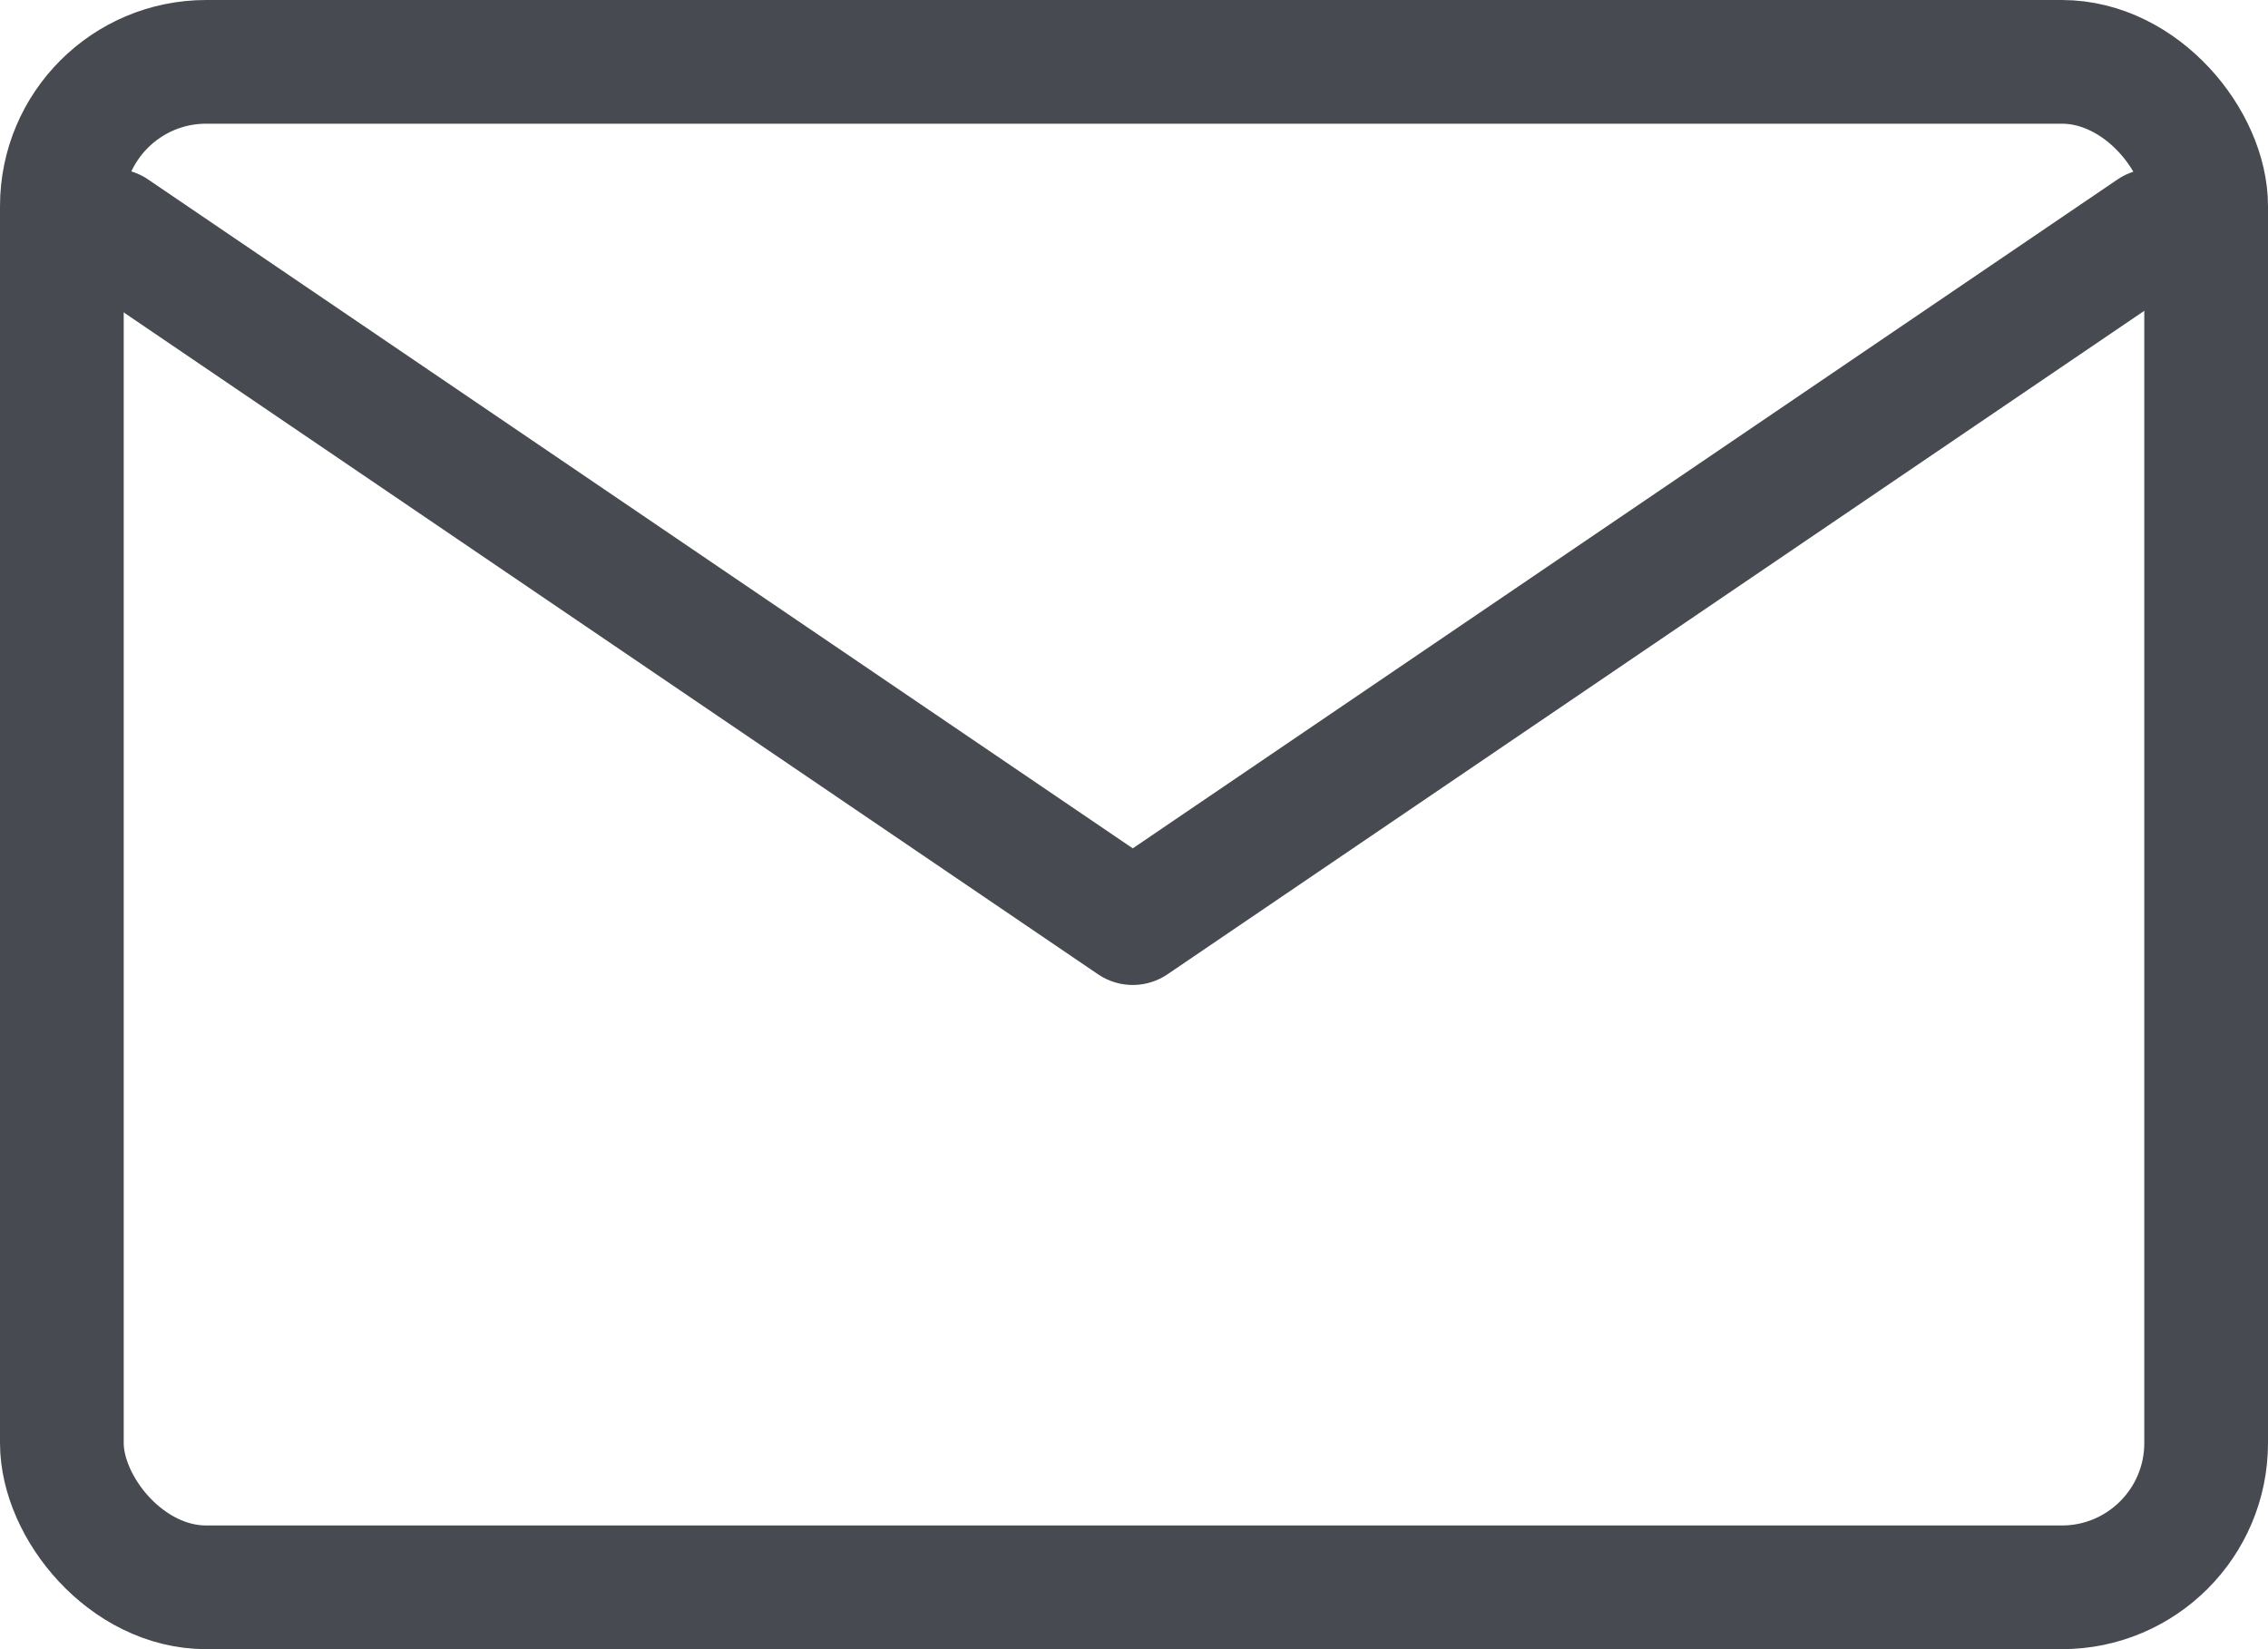
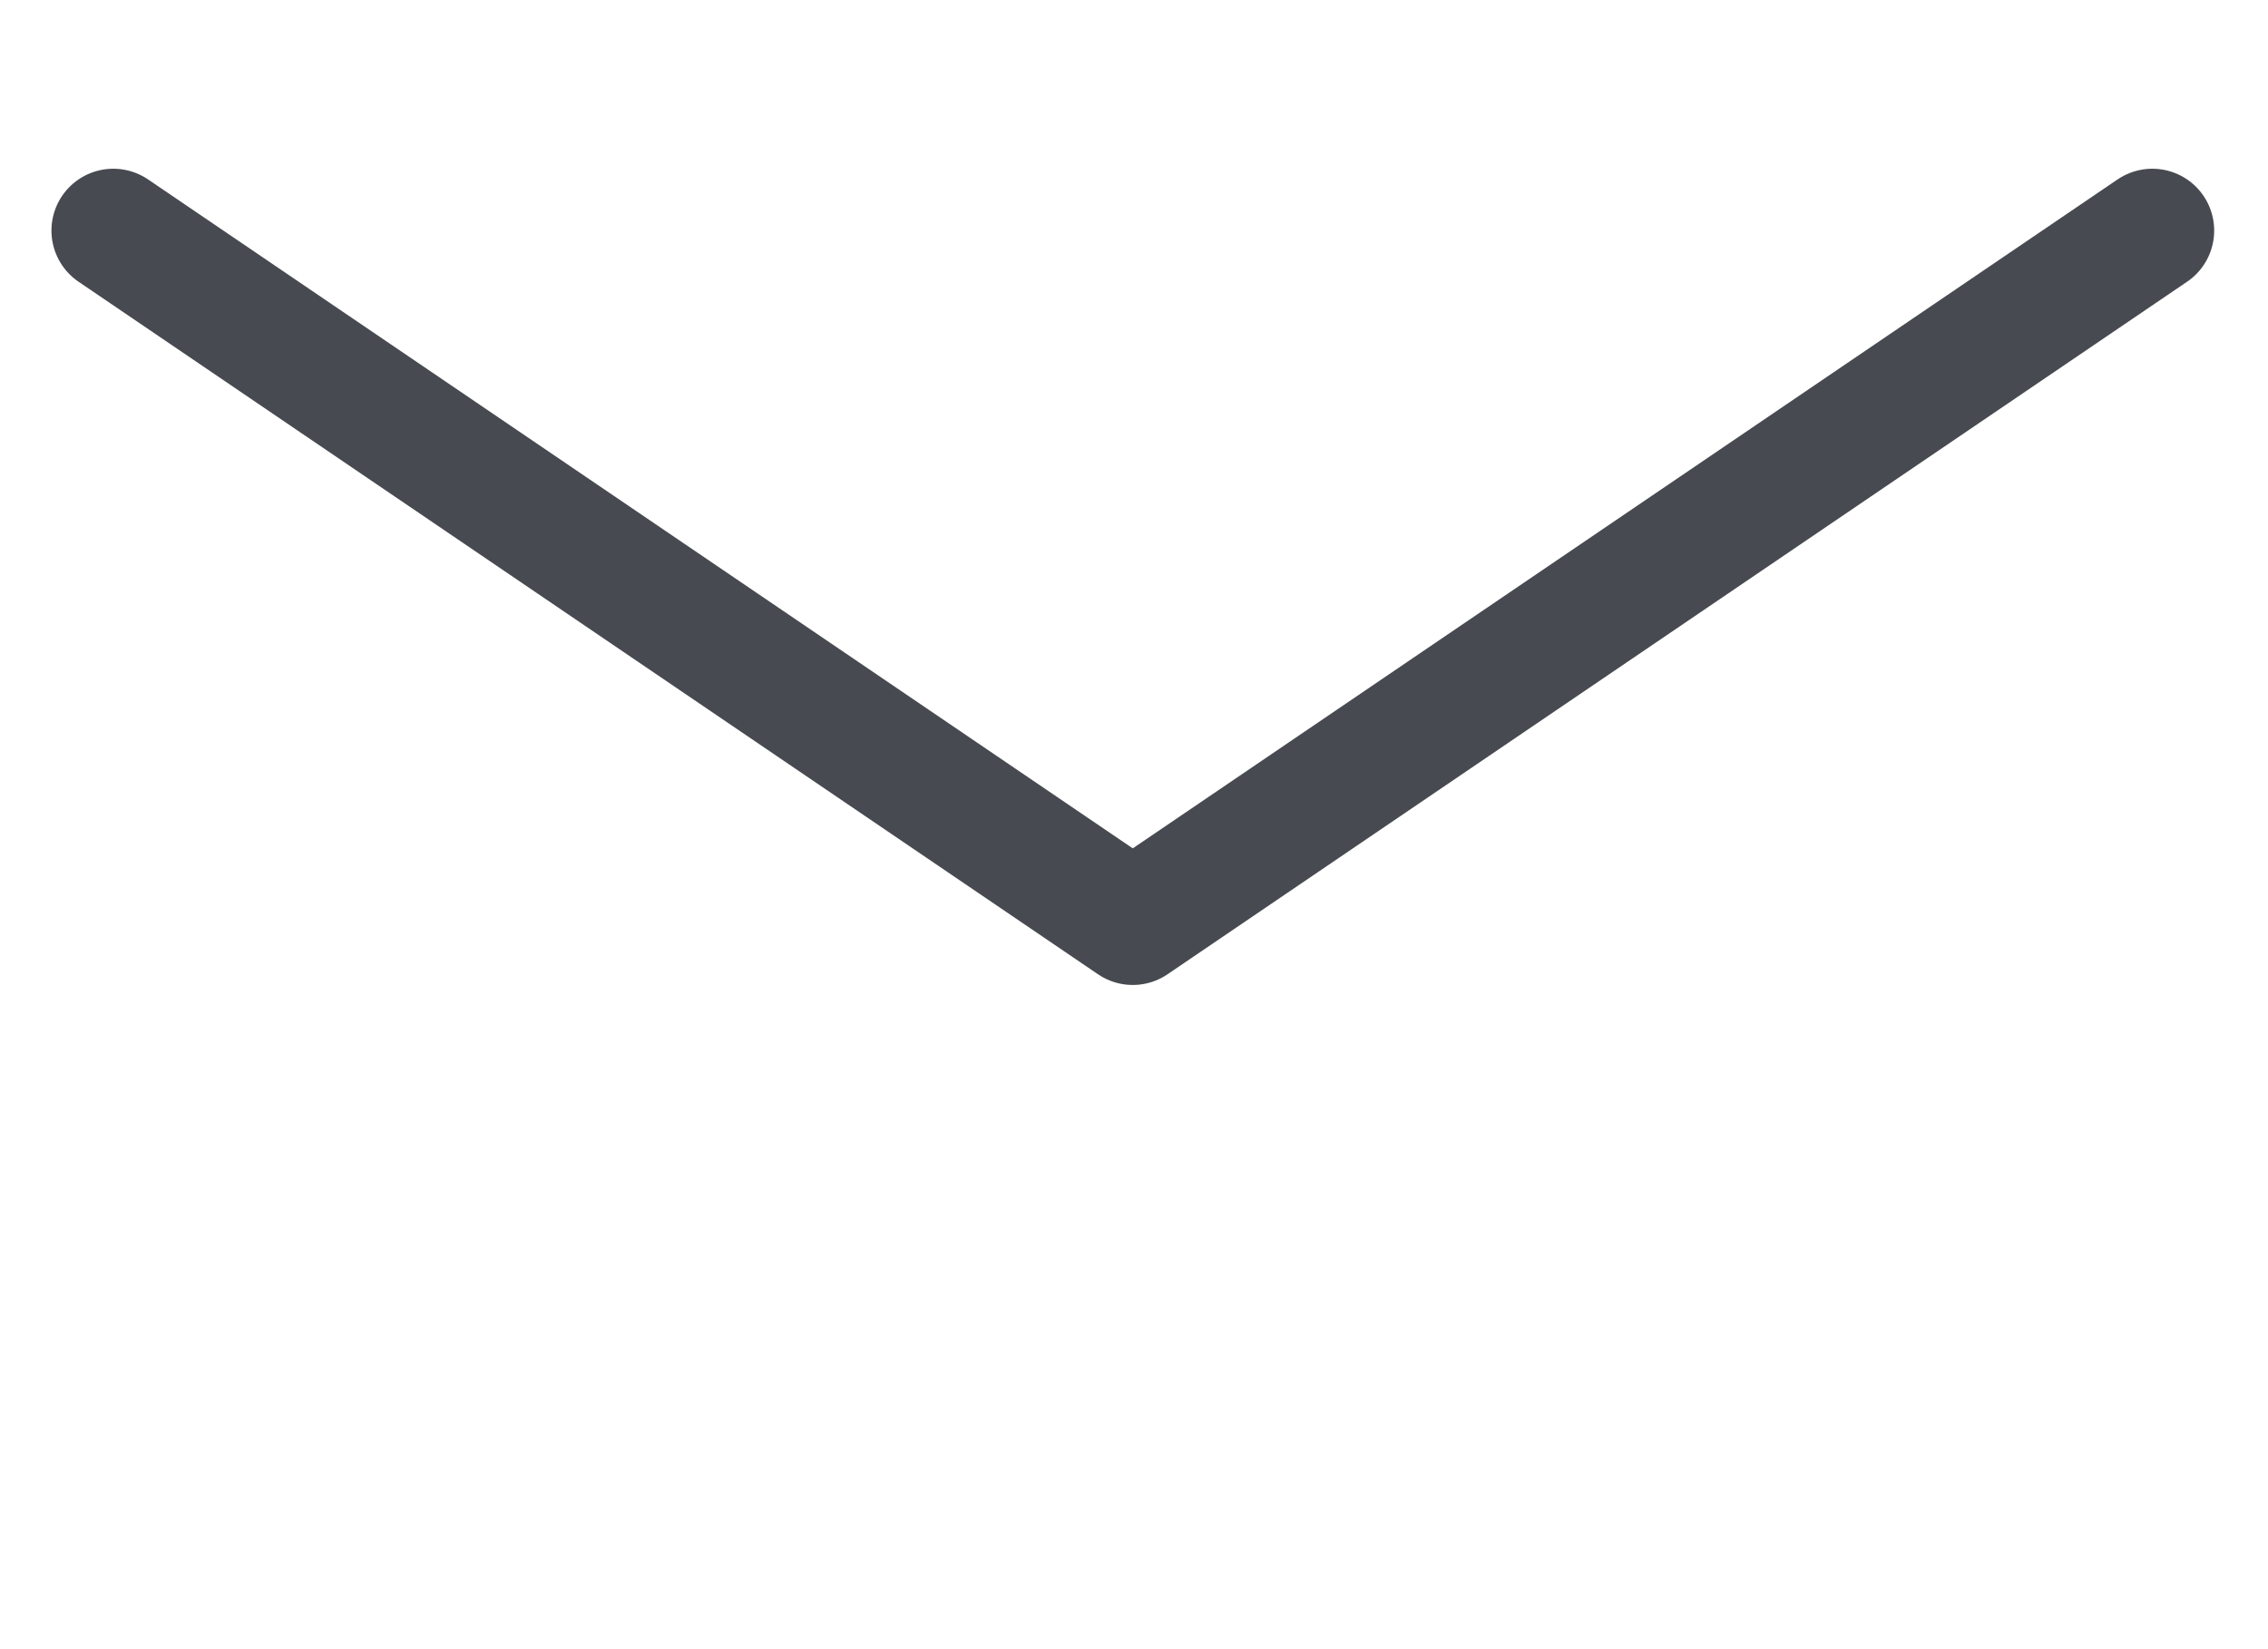
<svg xmlns="http://www.w3.org/2000/svg" width="22" height="16" viewBox="0 0 22 16">
  <g id="Gruppe_293" data-name="Gruppe 293" transform="translate(0 0)">
    <path id="Pfad_2929" data-name="Pfad 2929" d="M22.779,9l-9.89,6.719L3,9" transform="translate(-1.901 -6.763)" fill="none" stroke="#474a50" stroke-linecap="round" stroke-linejoin="round" stroke-width="1.2" />
    <g id="Rechteck_2186" data-name="Rechteck 2186" transform="translate(0 0)" fill="none" stroke="#474a50" stroke-width="1.2">
-       <rect width="22" height="16" rx="2" stroke="none" />
-       <rect x="0.6" y="0.6" width="20.8" height="14.8" rx="1.4" fill="none" />
-     </g>
+       </g>
  </g>
</svg>